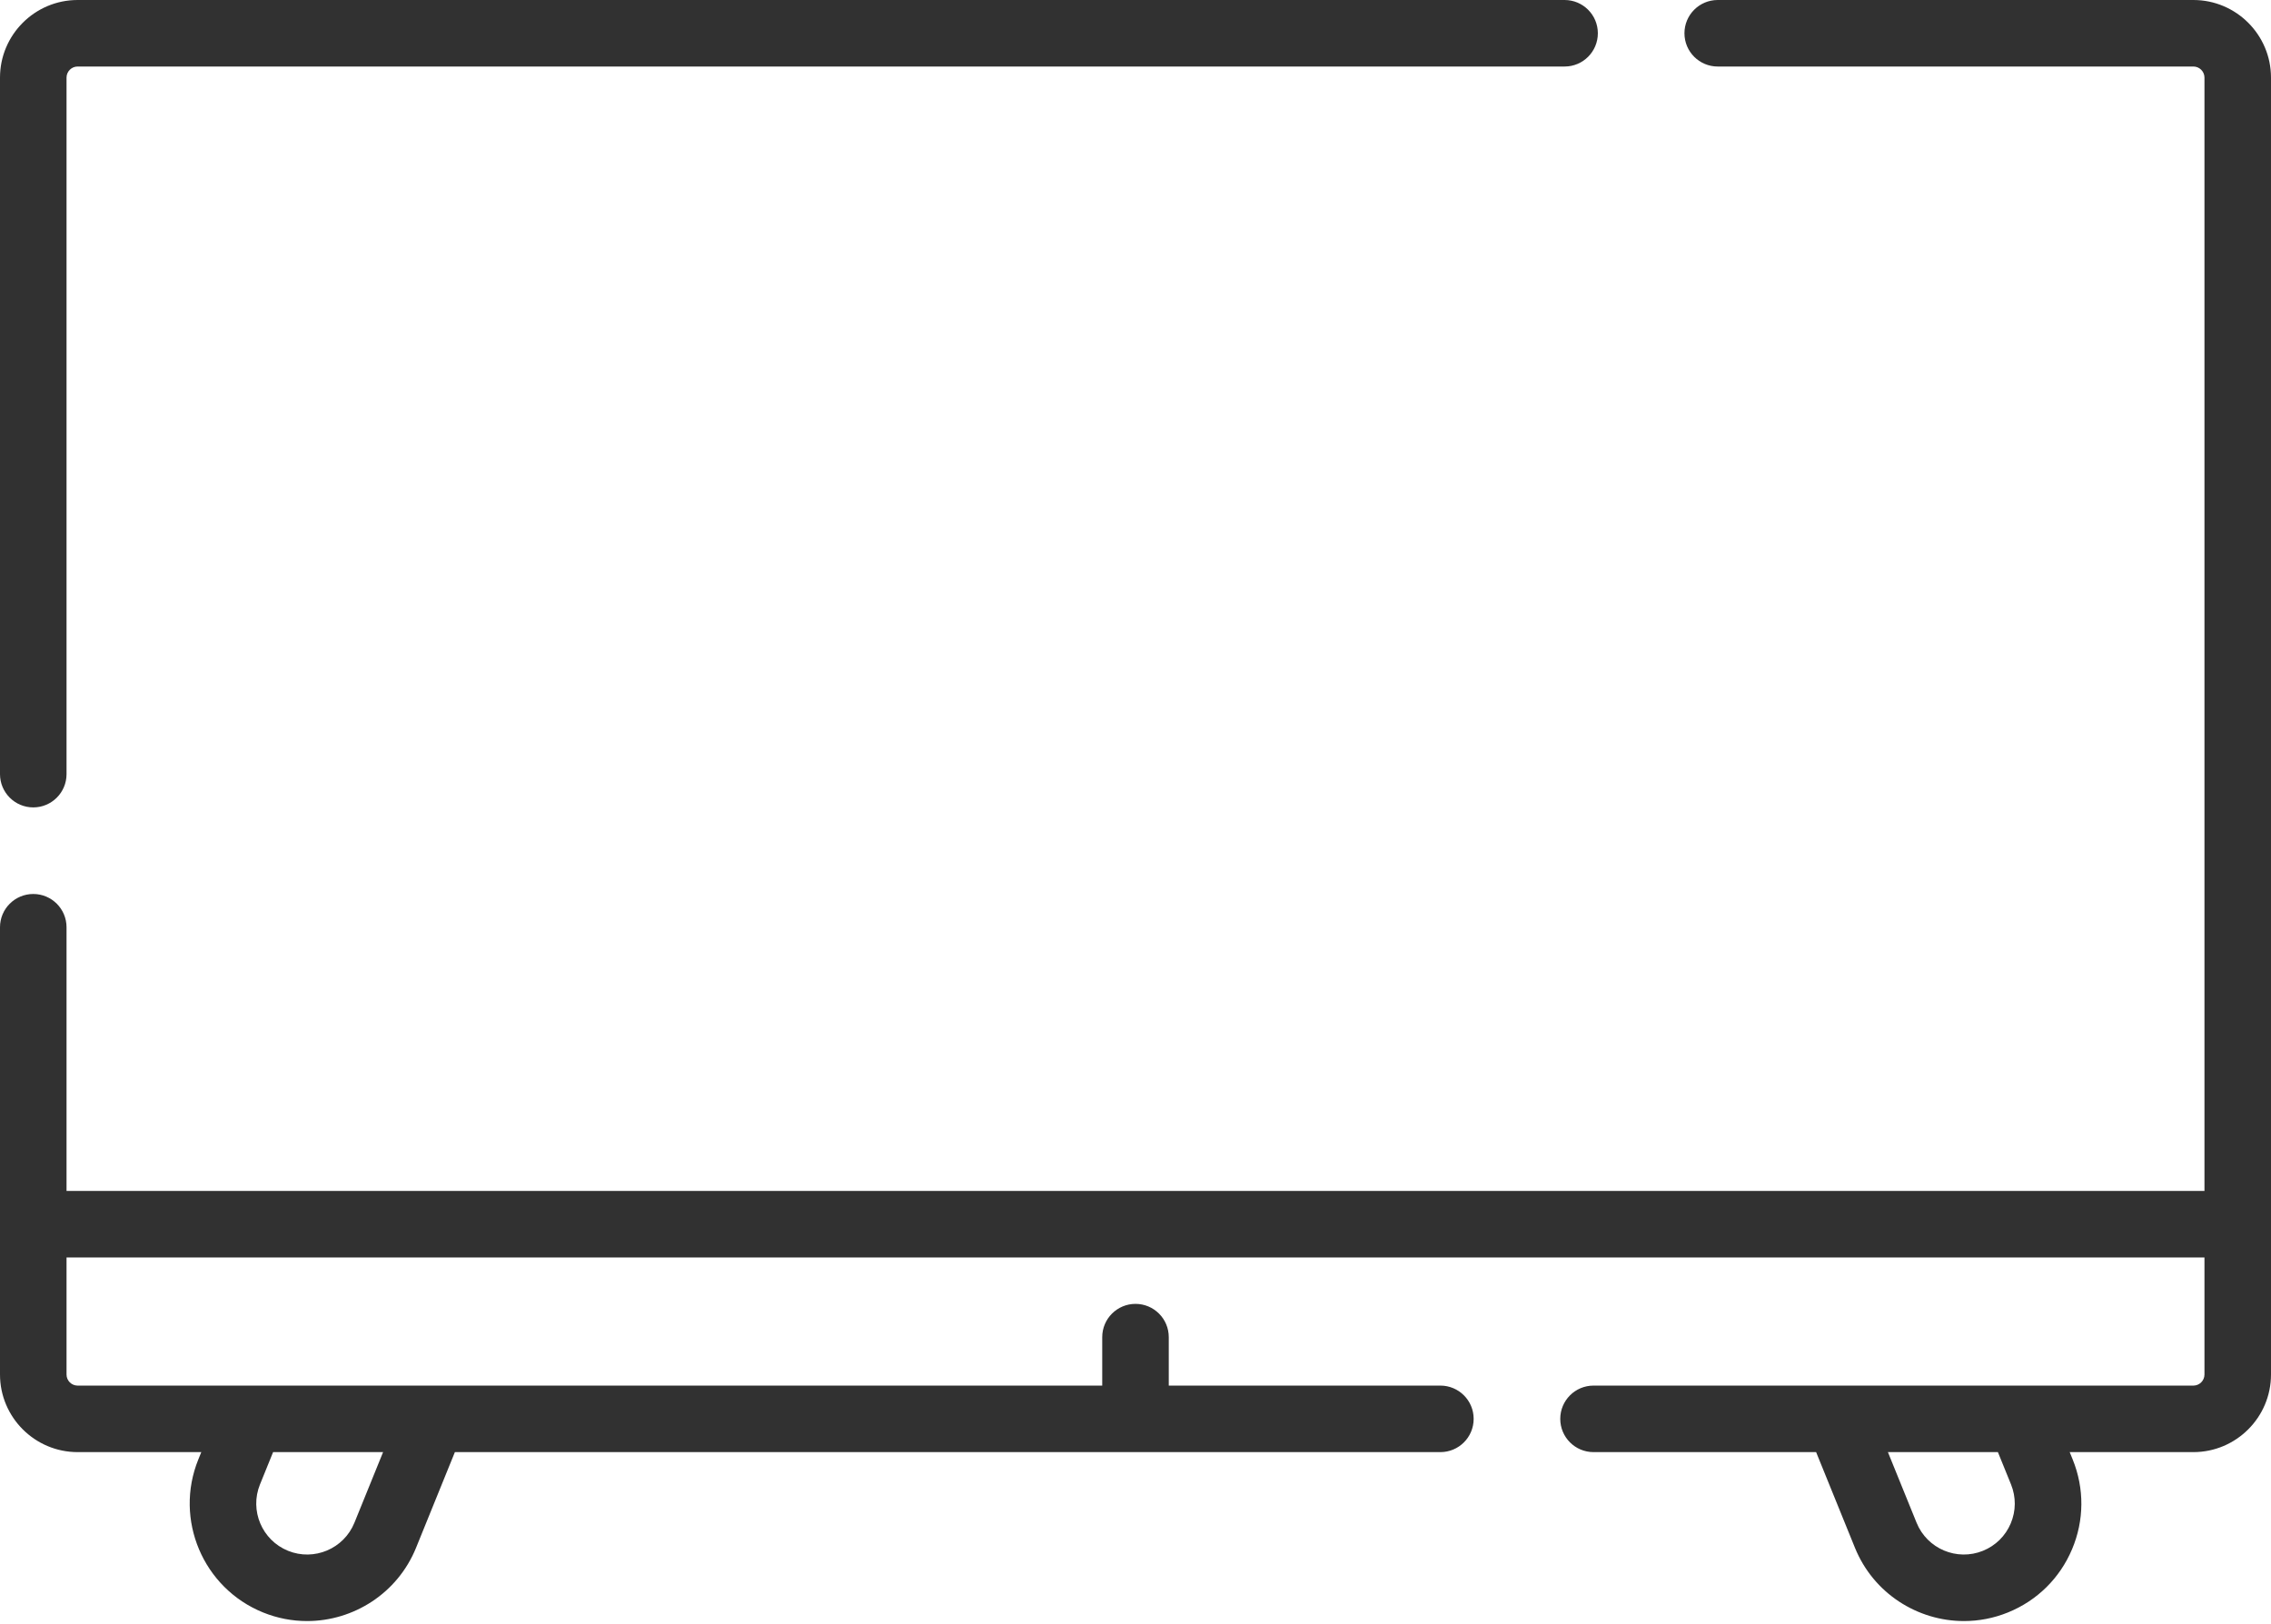
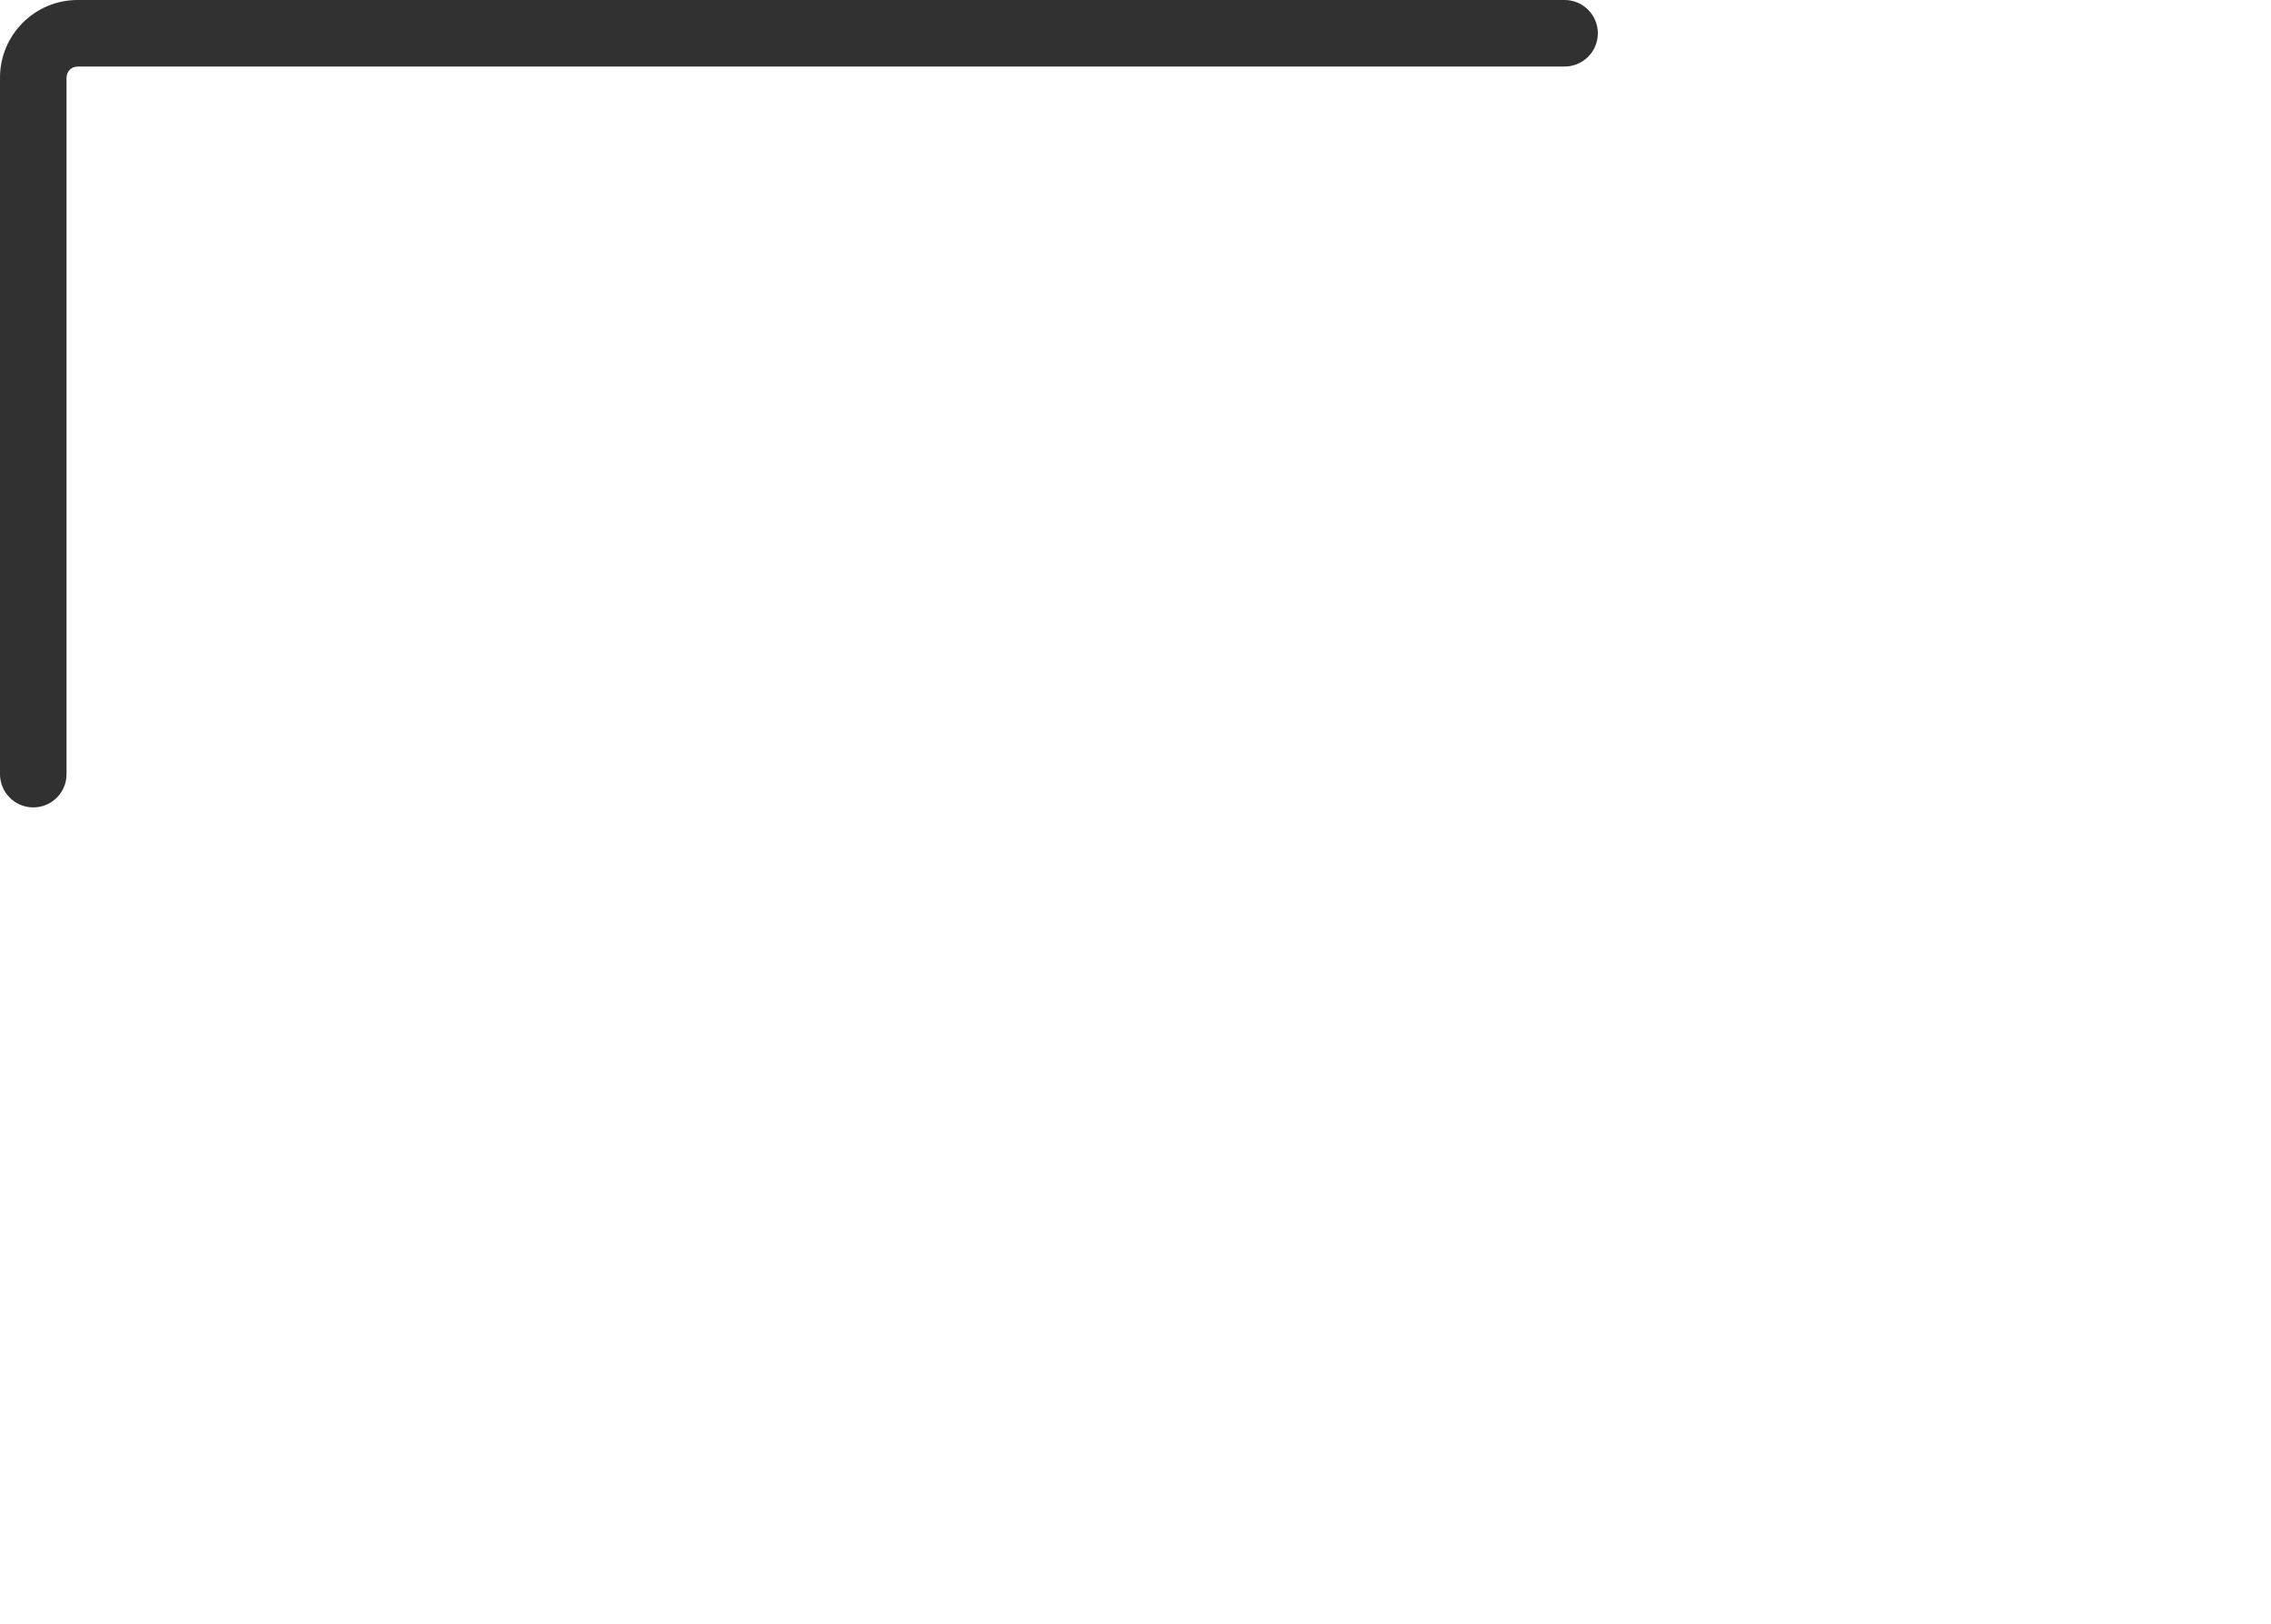
<svg xmlns="http://www.w3.org/2000/svg" width="685" height="490" viewBox="0 0 685 490" fill="none">
  <path d="M10.034 243.569C15.574 243.569 20.068 239.075 20.068 233.535V23.413C20.068 21.573 21.568 20.068 23.413 20.068H471.925C477.47 20.068 481.959 15.579 481.959 10.034C481.959 4.494 477.47 0 471.925 0H23.413C10.505 0 0 10.505 0 23.413V233.535C0 239.075 4.494 243.569 10.034 243.569Z" fill="#313131" />
-   <path d="M661.587 0H518.114C512.569 0 508.08 4.494 508.08 10.034C508.08 15.579 512.569 20.068 518.114 20.068H661.587C663.432 20.068 664.932 21.573 664.932 23.413V359.271H20.068V279.724C20.068 274.179 15.574 269.689 10.034 269.689C4.494 269.689 0 274.179 0 279.724V414.647C0 427.555 10.505 438.06 23.413 438.06H60.717L59.824 440.26C52.476 458.369 61.224 479.075 79.333 486.423C83.686 488.189 88.181 489.025 92.612 489.025C106.618 489.025 119.914 480.669 125.495 466.913L137.207 438.06H434.464C440.009 438.06 444.498 433.571 444.498 428.026C444.498 422.486 440.009 417.992 434.464 417.992H352.534V403.374C352.534 397.834 348.045 393.34 342.5 393.34C336.96 393.34 332.466 397.834 332.466 403.374V417.992H23.413C21.568 417.992 20.068 416.492 20.068 414.647V379.339H664.932V414.647C664.932 416.492 663.432 417.992 661.587 417.992H480.653C475.108 417.992 470.619 422.486 470.619 428.026C470.619 433.571 475.108 438.06 480.653 438.06H547.793L559.505 466.913C565.086 480.669 578.382 489.025 592.388 489.025C596.819 489.025 601.319 488.189 605.667 486.423C614.442 482.864 621.299 476.101 624.983 467.384C628.673 458.667 628.741 449.03 625.176 440.26L624.283 438.06H661.587C674.495 438.06 685 427.555 685 414.647V23.413C685 10.505 674.495 0 661.587 0ZM106.901 459.367C103.713 467.222 94.729 471.016 86.879 467.828C79.024 464.64 75.23 455.662 78.418 447.812L82.374 438.06H115.55L106.901 459.367ZM606.582 447.807C608.124 451.611 608.097 455.787 606.498 459.571C604.899 463.354 601.925 466.286 598.121 467.828C590.261 471.016 581.287 467.216 578.099 459.367L569.45 438.06H602.626L606.582 447.807Z" fill="#313131" />
</svg>